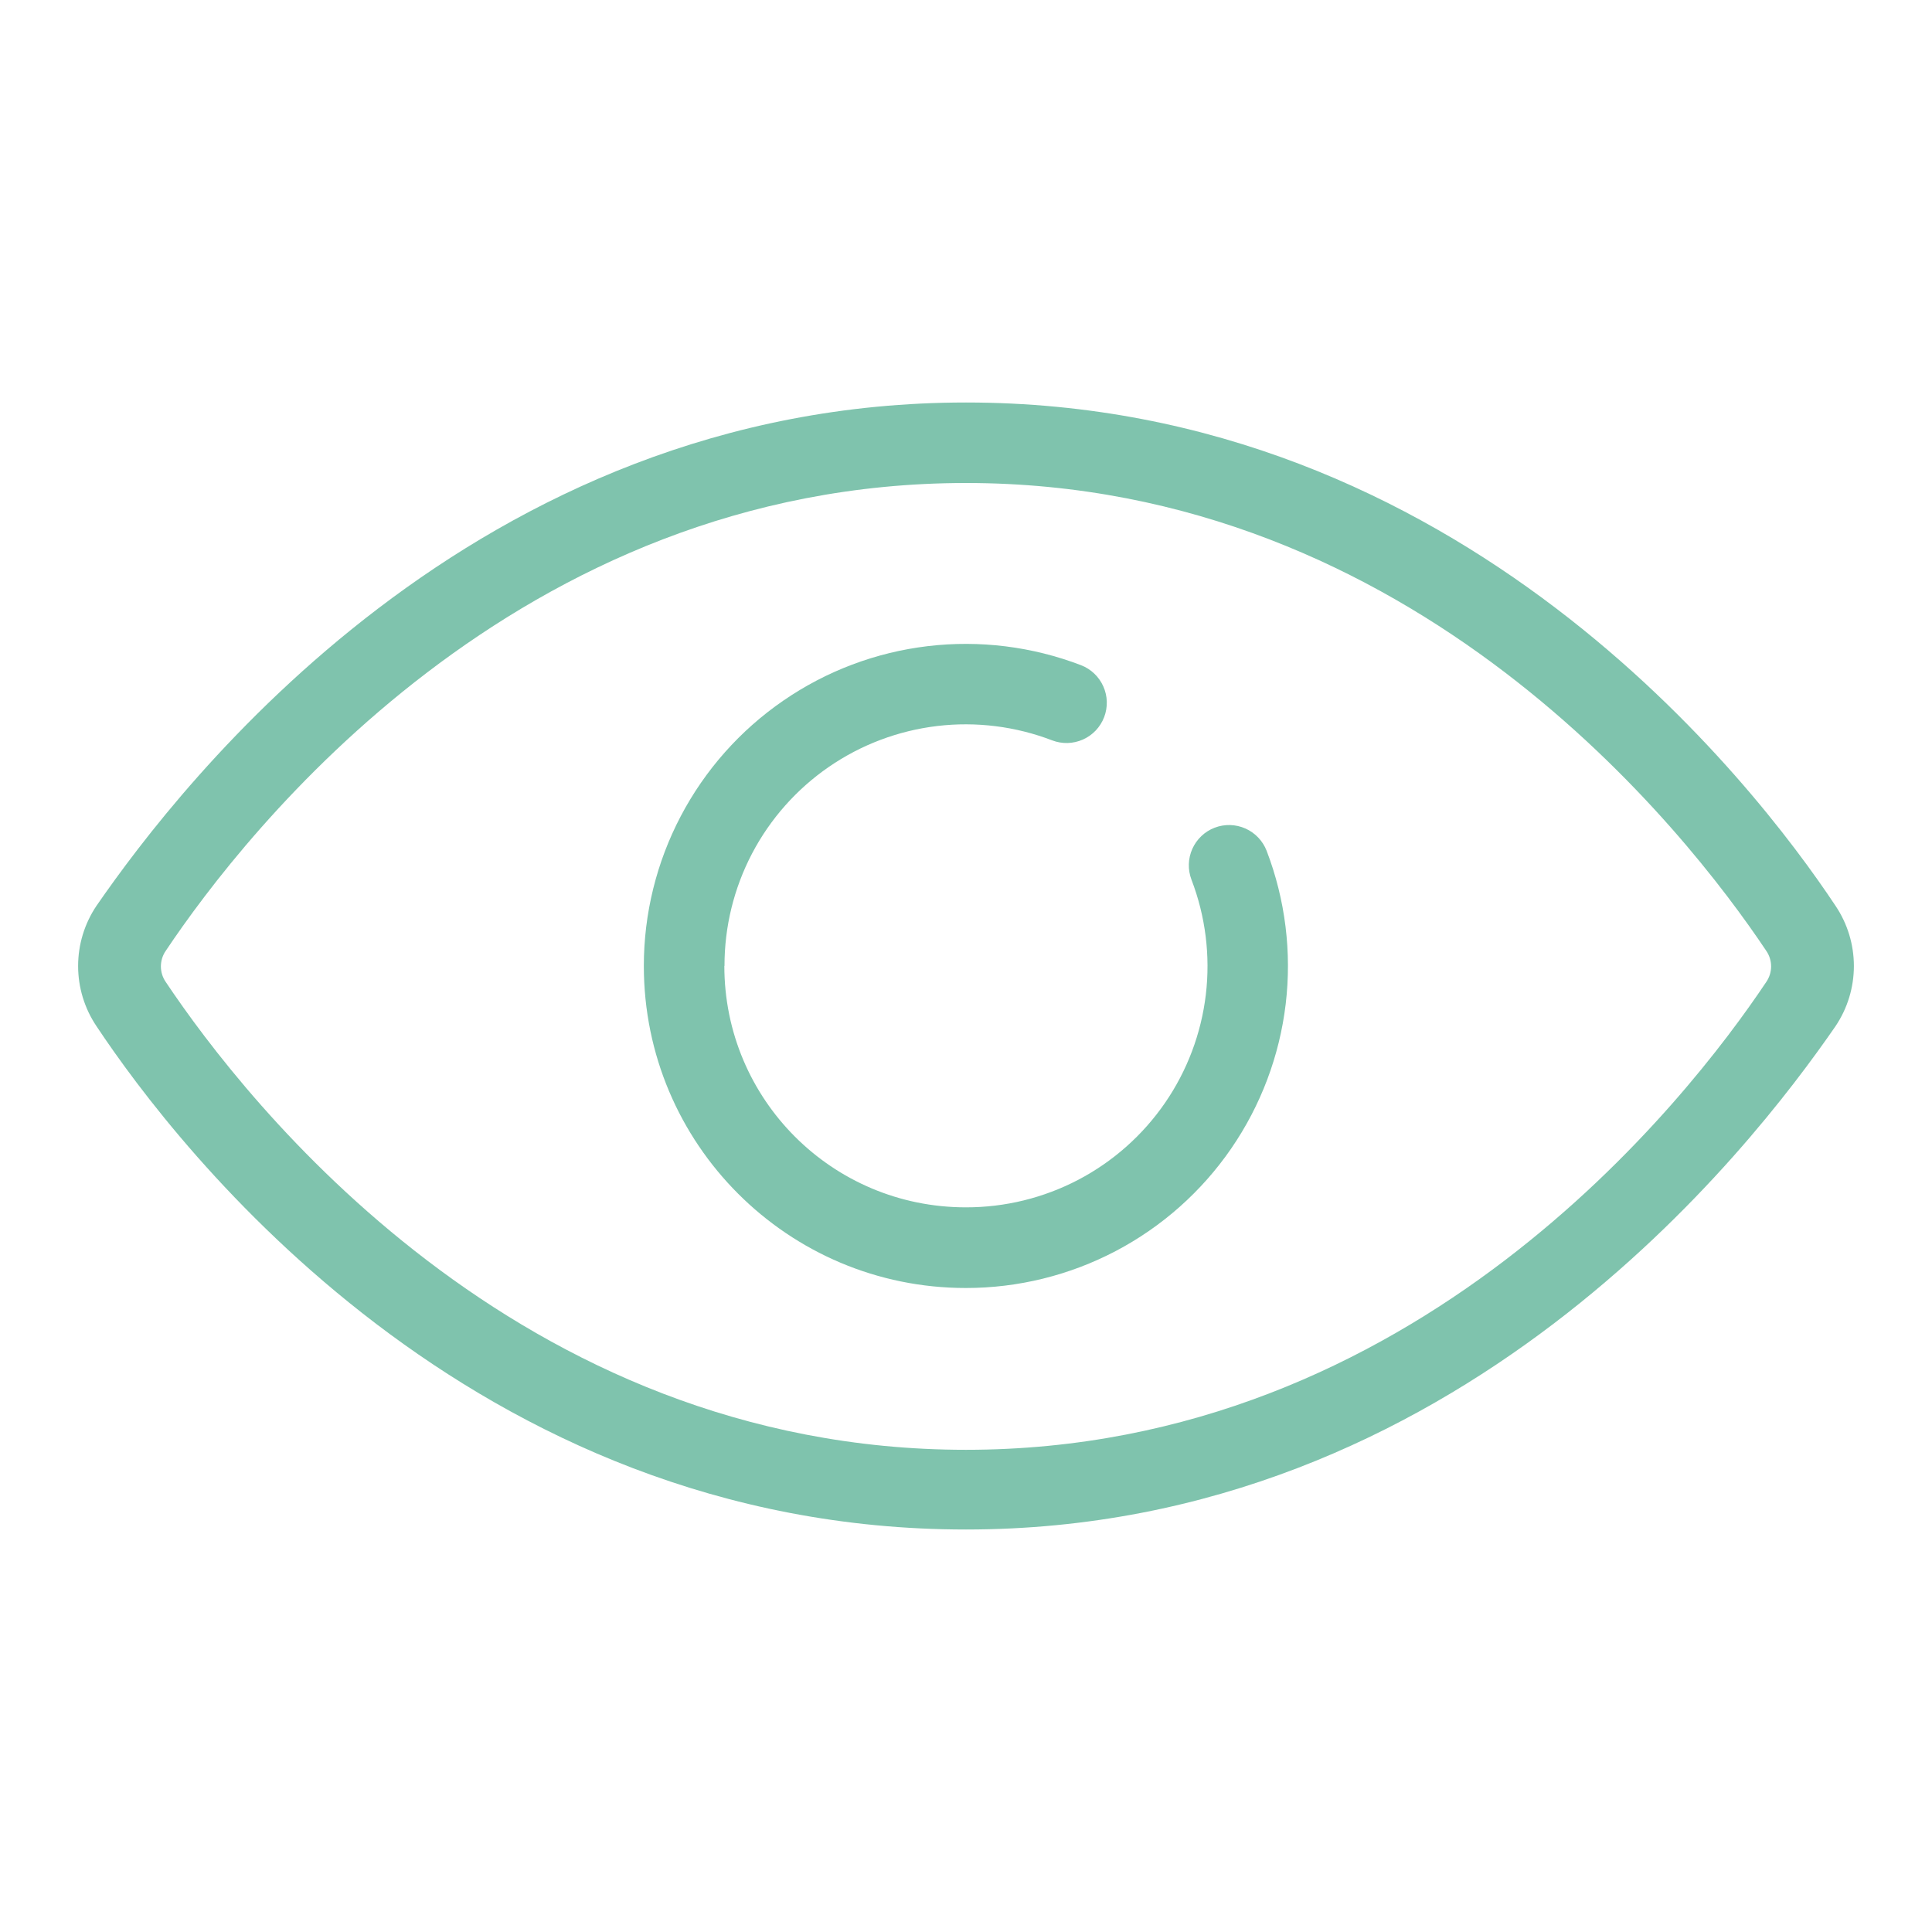
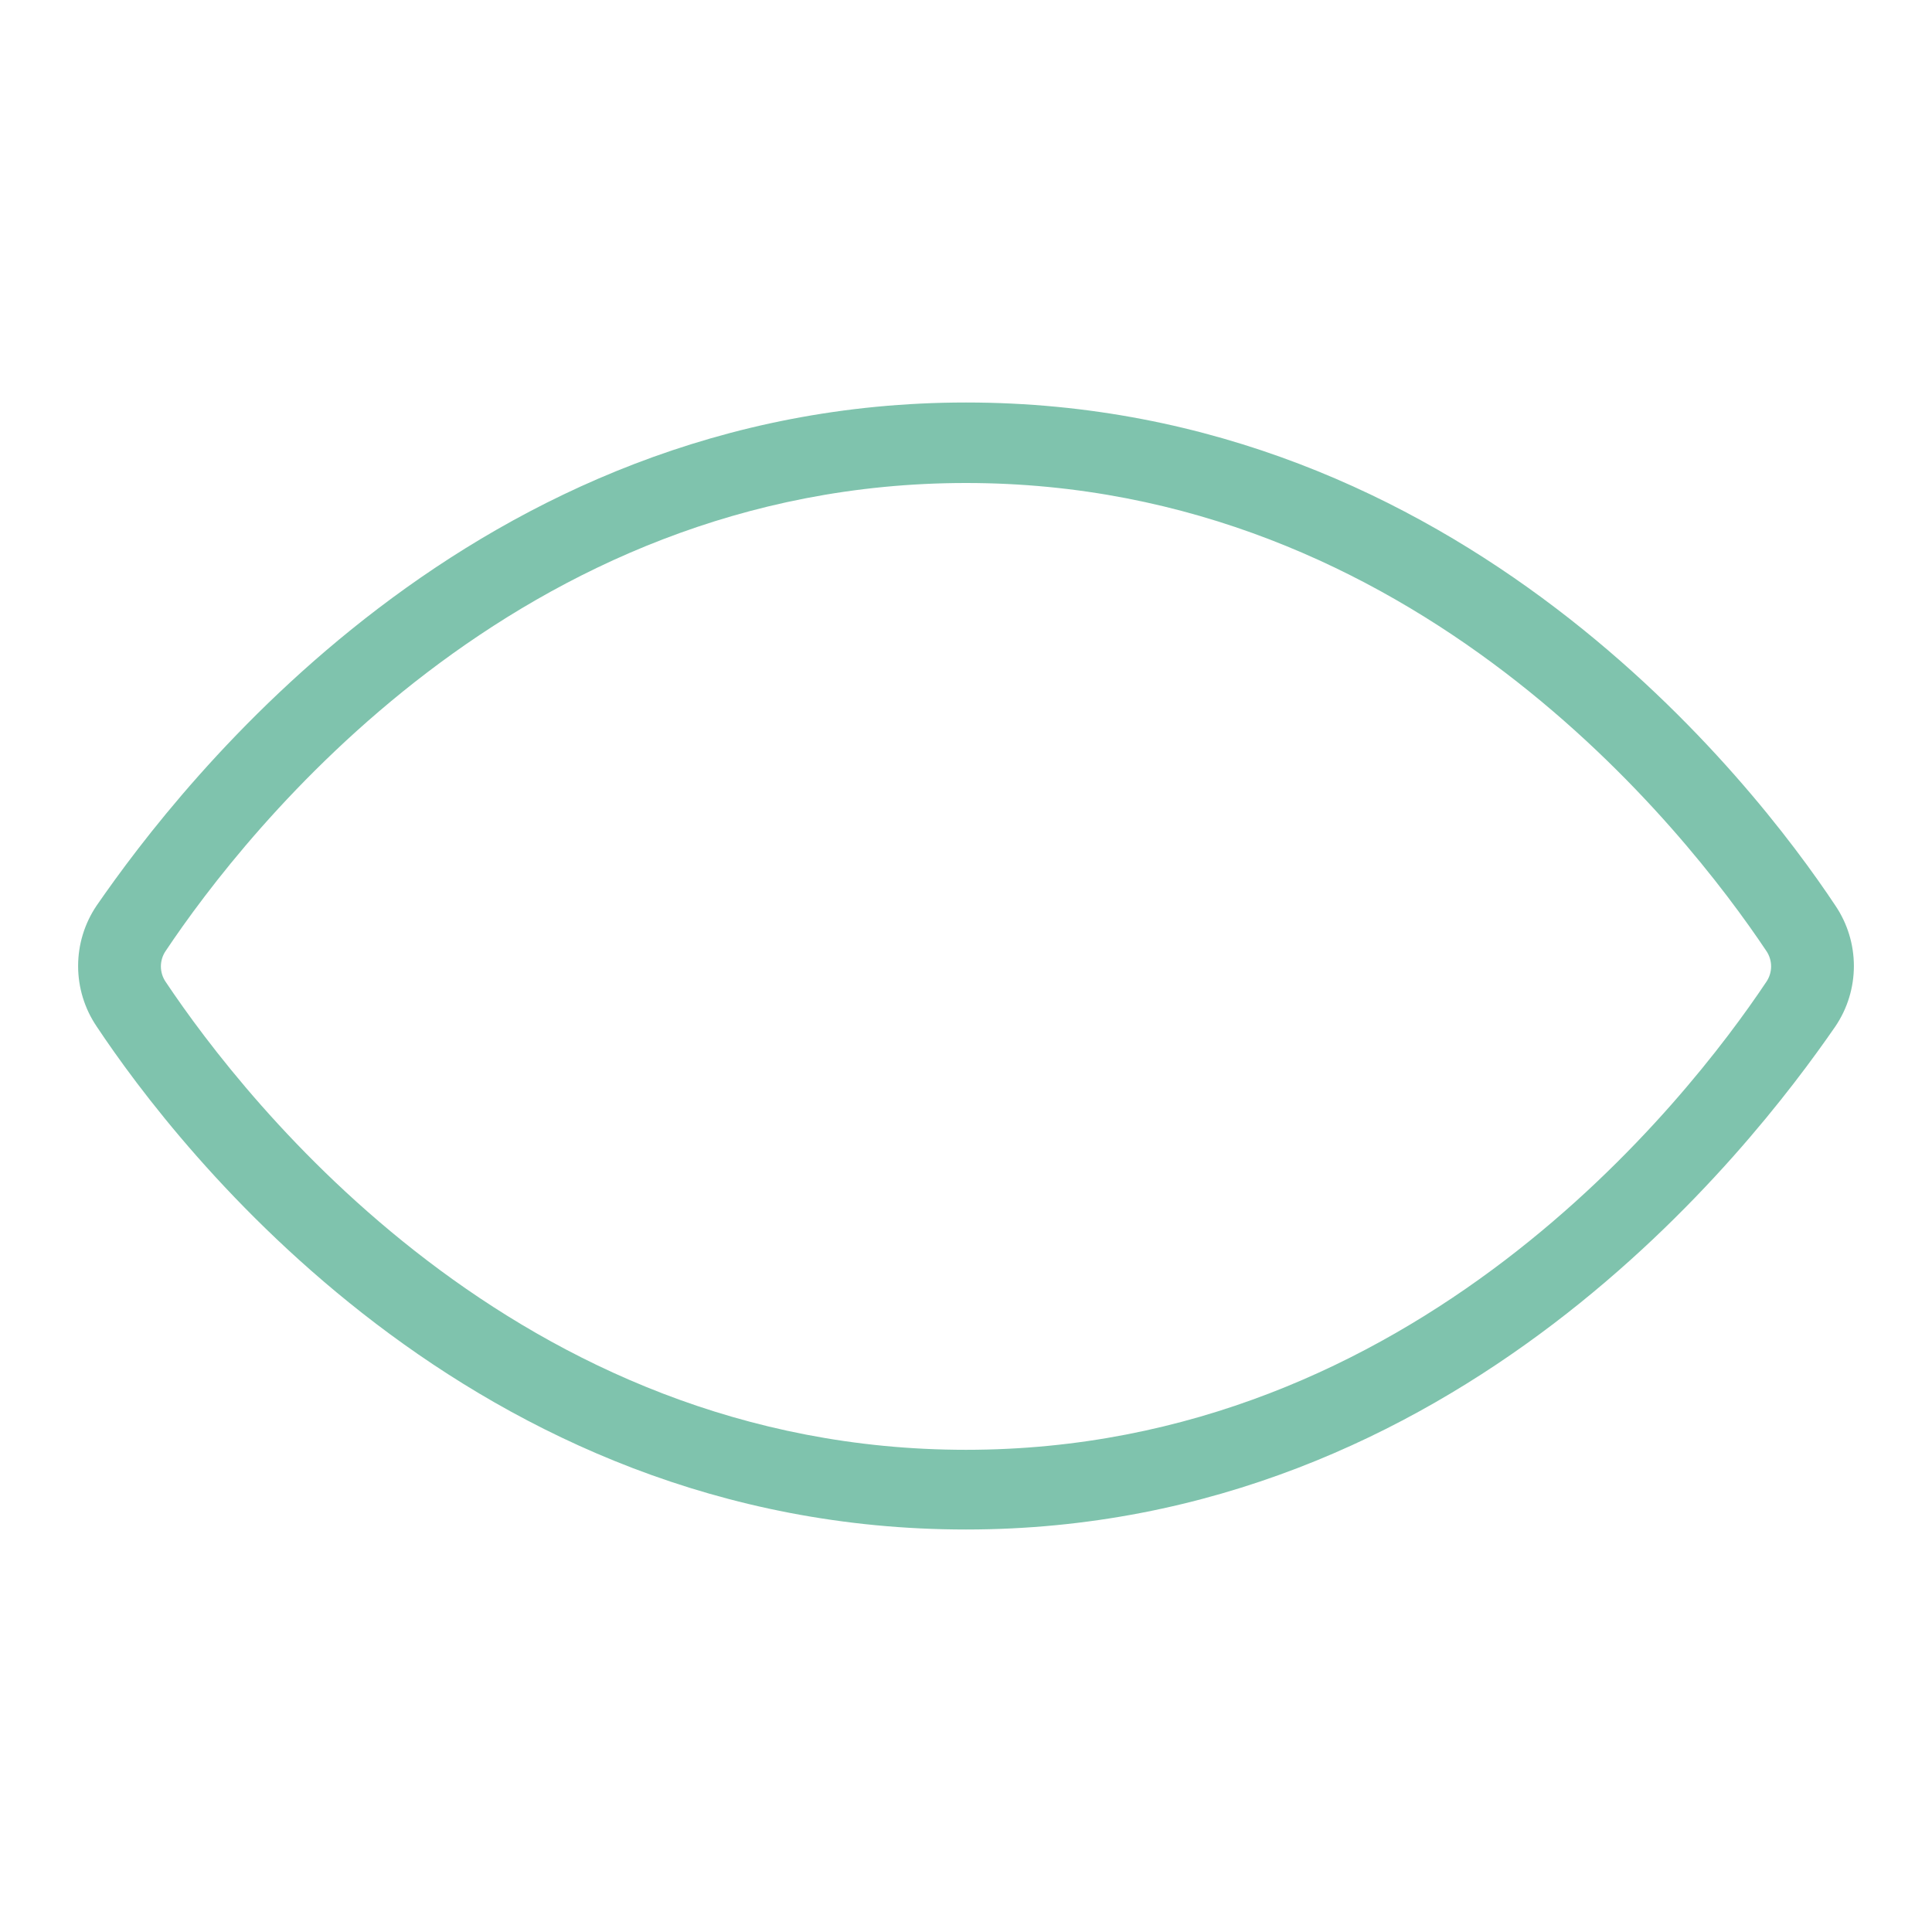
<svg xmlns="http://www.w3.org/2000/svg" width="72" height="72" viewBox="0 0 72 72" fill="none">
  <g opacity="0.5">
-     <path d="M27 36C26.997 34.54 27.35 33.102 28.027 31.808C28.705 30.516 29.688 29.407 30.89 28.579C32.092 27.751 33.478 27.229 34.928 27.056C36.377 26.884 37.847 27.068 39.21 27.591C39.394 27.661 39.59 27.695 39.787 27.69C39.984 27.684 40.178 27.64 40.358 27.56C40.538 27.48 40.7 27.365 40.836 27.222C40.971 27.079 41.077 26.911 41.148 26.727C41.218 26.543 41.252 26.347 41.247 26.15C41.242 25.953 41.197 25.759 41.117 25.579C41.037 25.399 40.922 25.237 40.779 25.101C40.636 24.965 40.468 24.859 40.284 24.789C38.466 24.093 36.507 23.85 34.574 24.08C32.642 24.31 30.794 25.007 29.191 26.111C27.587 27.214 26.277 28.691 25.371 30.414C24.466 32.136 23.993 34.054 23.994 36C23.994 42.63 29.364 48 35.994 48C37.94 48.001 39.857 47.528 41.58 46.623C43.303 45.717 44.78 44.406 45.883 42.803C46.986 41.2 47.683 39.352 47.914 37.42C48.144 35.487 47.901 33.528 47.205 31.71C47.062 31.338 46.778 31.039 46.415 30.877C46.051 30.715 45.639 30.703 45.267 30.846C44.895 30.988 44.596 31.273 44.434 31.636C44.272 31.999 44.261 32.412 44.403 32.784C44.926 34.147 45.11 35.617 44.938 37.066C44.765 38.516 44.243 39.902 43.415 41.104C42.587 42.306 41.478 43.289 40.185 43.967C38.892 44.644 37.454 44.997 35.994 44.994C31.014 44.994 26.994 40.974 26.994 35.994L27 36Z" fill="#00875B" />
    <path fill-rule="evenodd" clip-rule="evenodd" d="M36 15C17.67 15 6.75 29.19 3.6 33.75C3.151 34.414 2.911 35.198 2.911 36C2.911 36.802 3.151 37.586 3.6 38.25C6.63 42.81 17.55 57 36 57C54.33 57 65.25 42.81 68.4 38.25C68.849 37.586 69.089 36.802 69.089 36C69.089 35.198 68.849 34.414 68.4 33.75C65.37 29.19 54.45 15 36 15ZM6.18 35.43C9.129 31.02 19.26 18 36 18C52.74 18 62.85 30.99 65.82 35.43C65.94 35.602 66.004 35.806 66.004 36.015C66.004 36.224 65.94 36.428 65.82 36.6C62.871 41.01 52.74 54.03 36 54.03C19.26 54.03 9.15 41.04 6.18 36.6C6.06 36.428 5.996 36.224 5.996 36.015C5.996 35.806 6.06 35.602 6.18 35.43Z" fill="#00875B" />
  </g>
</svg>